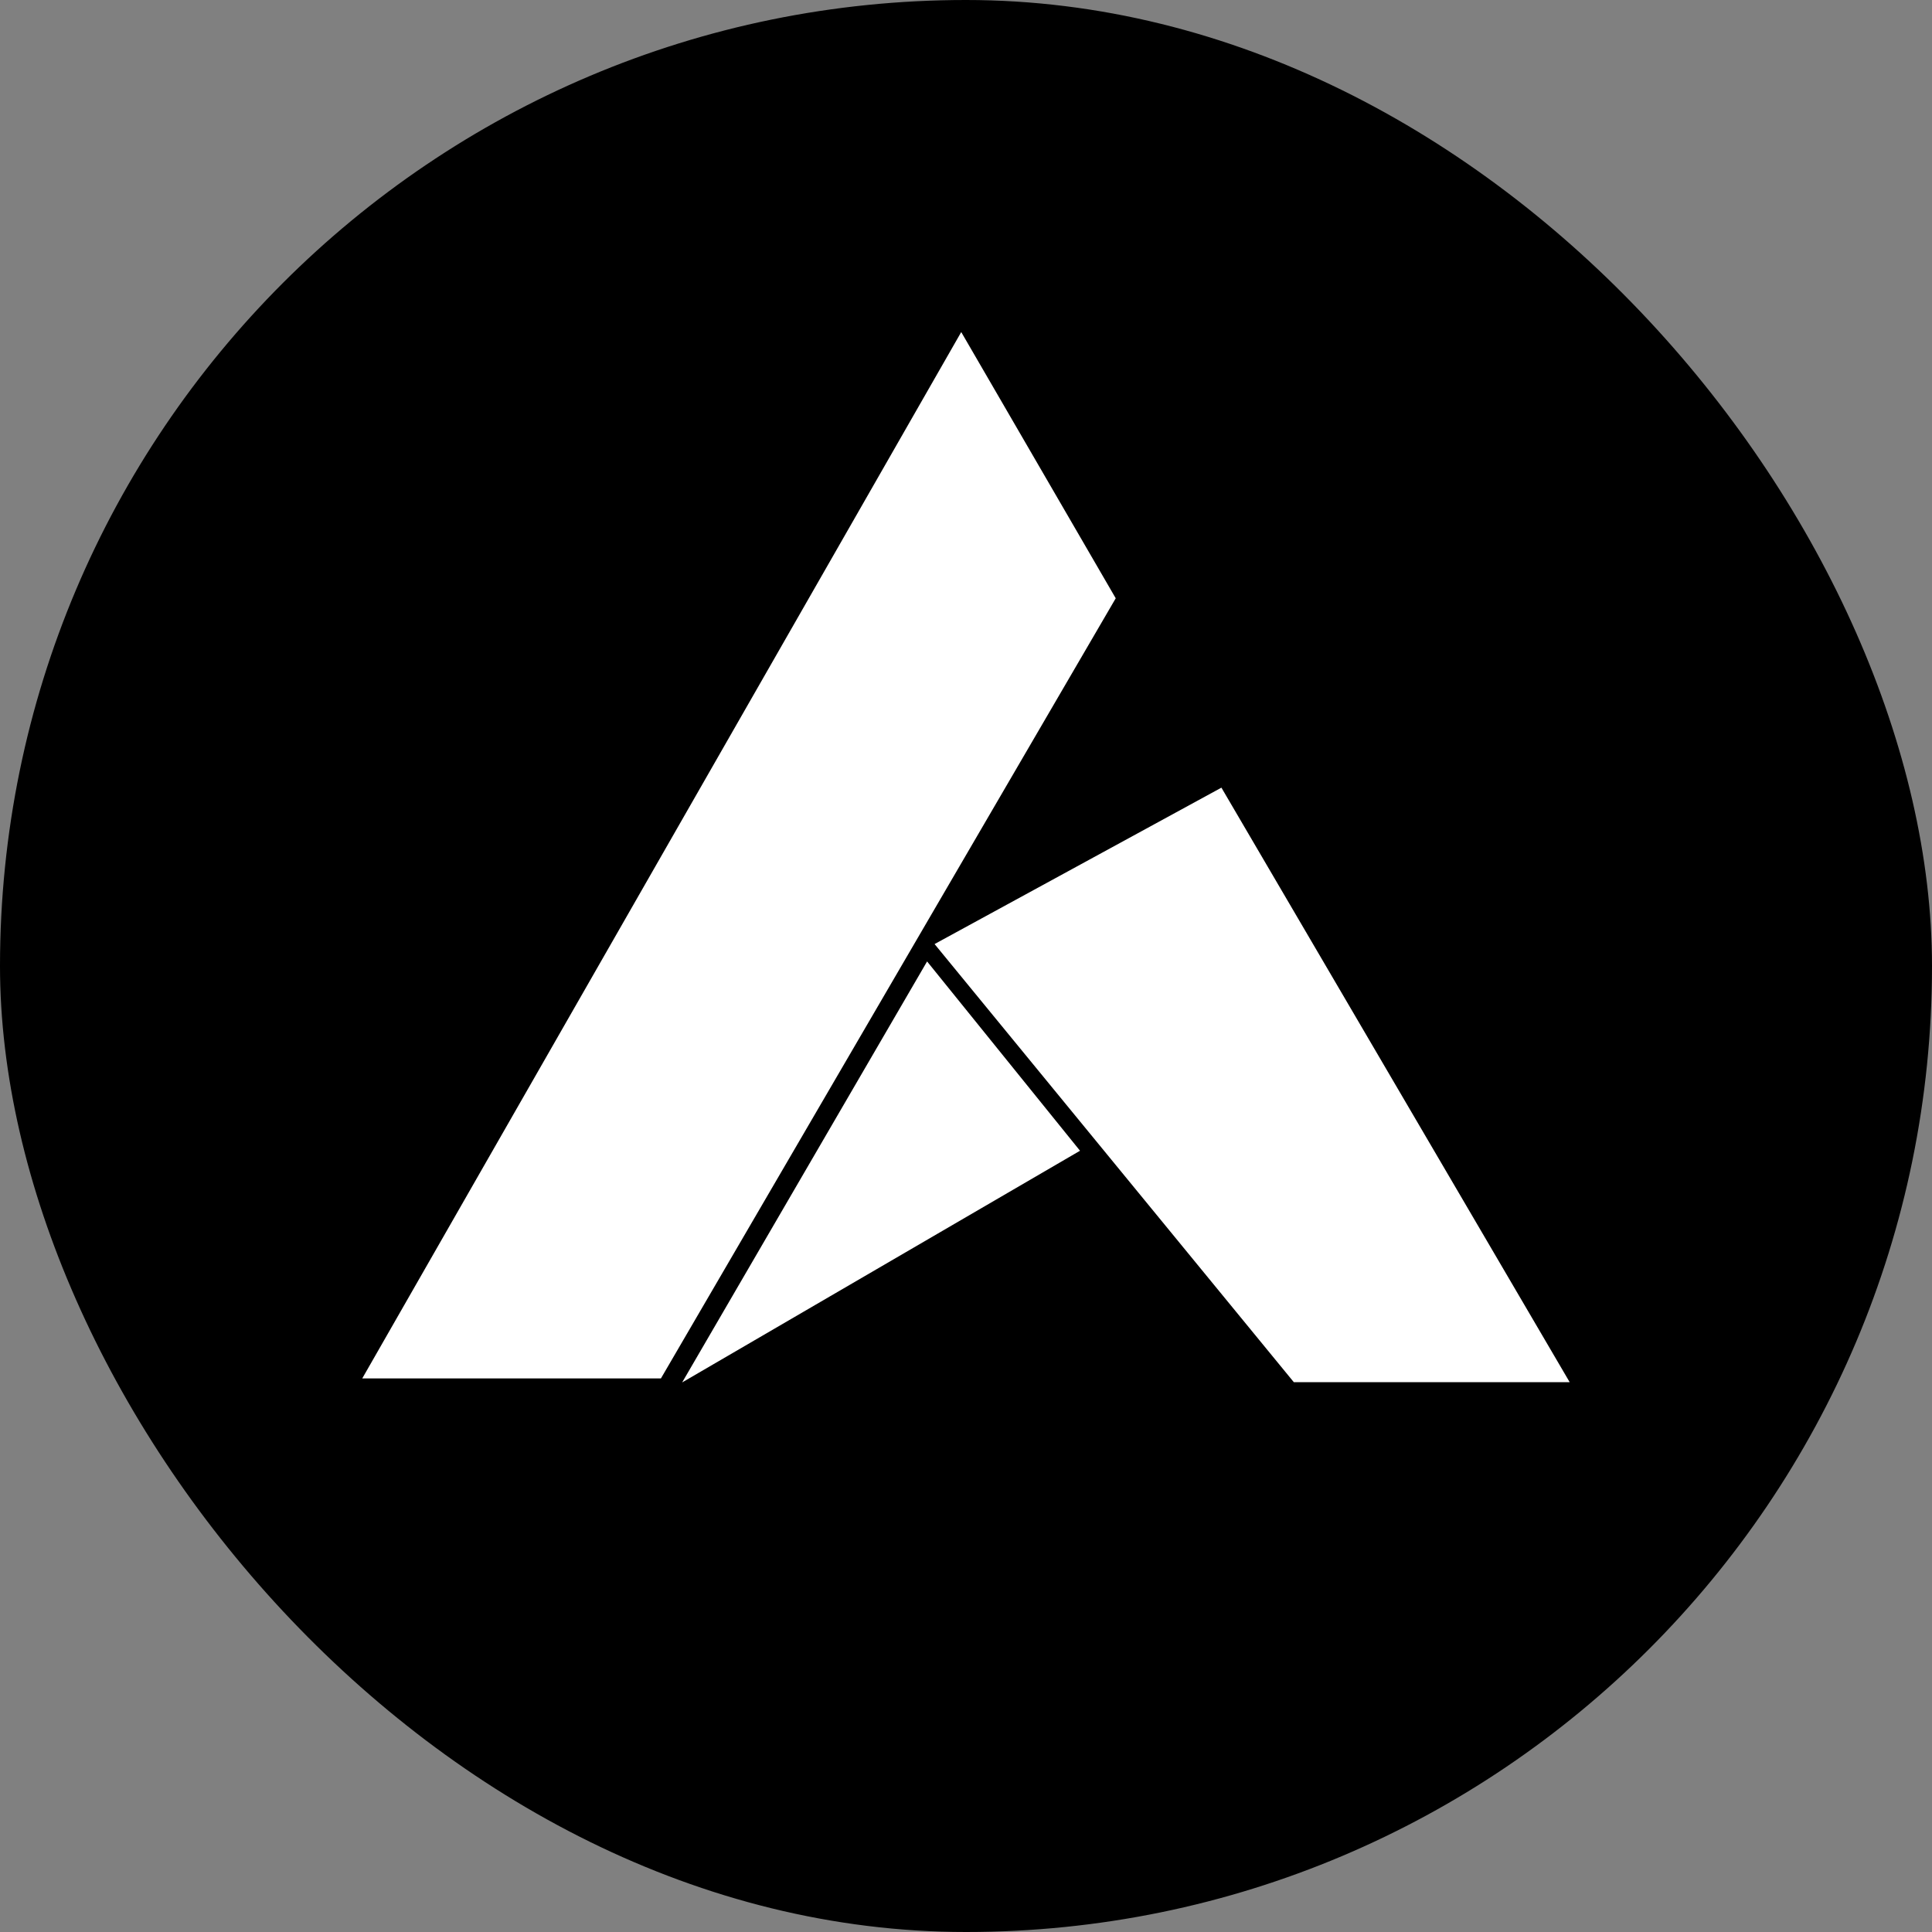
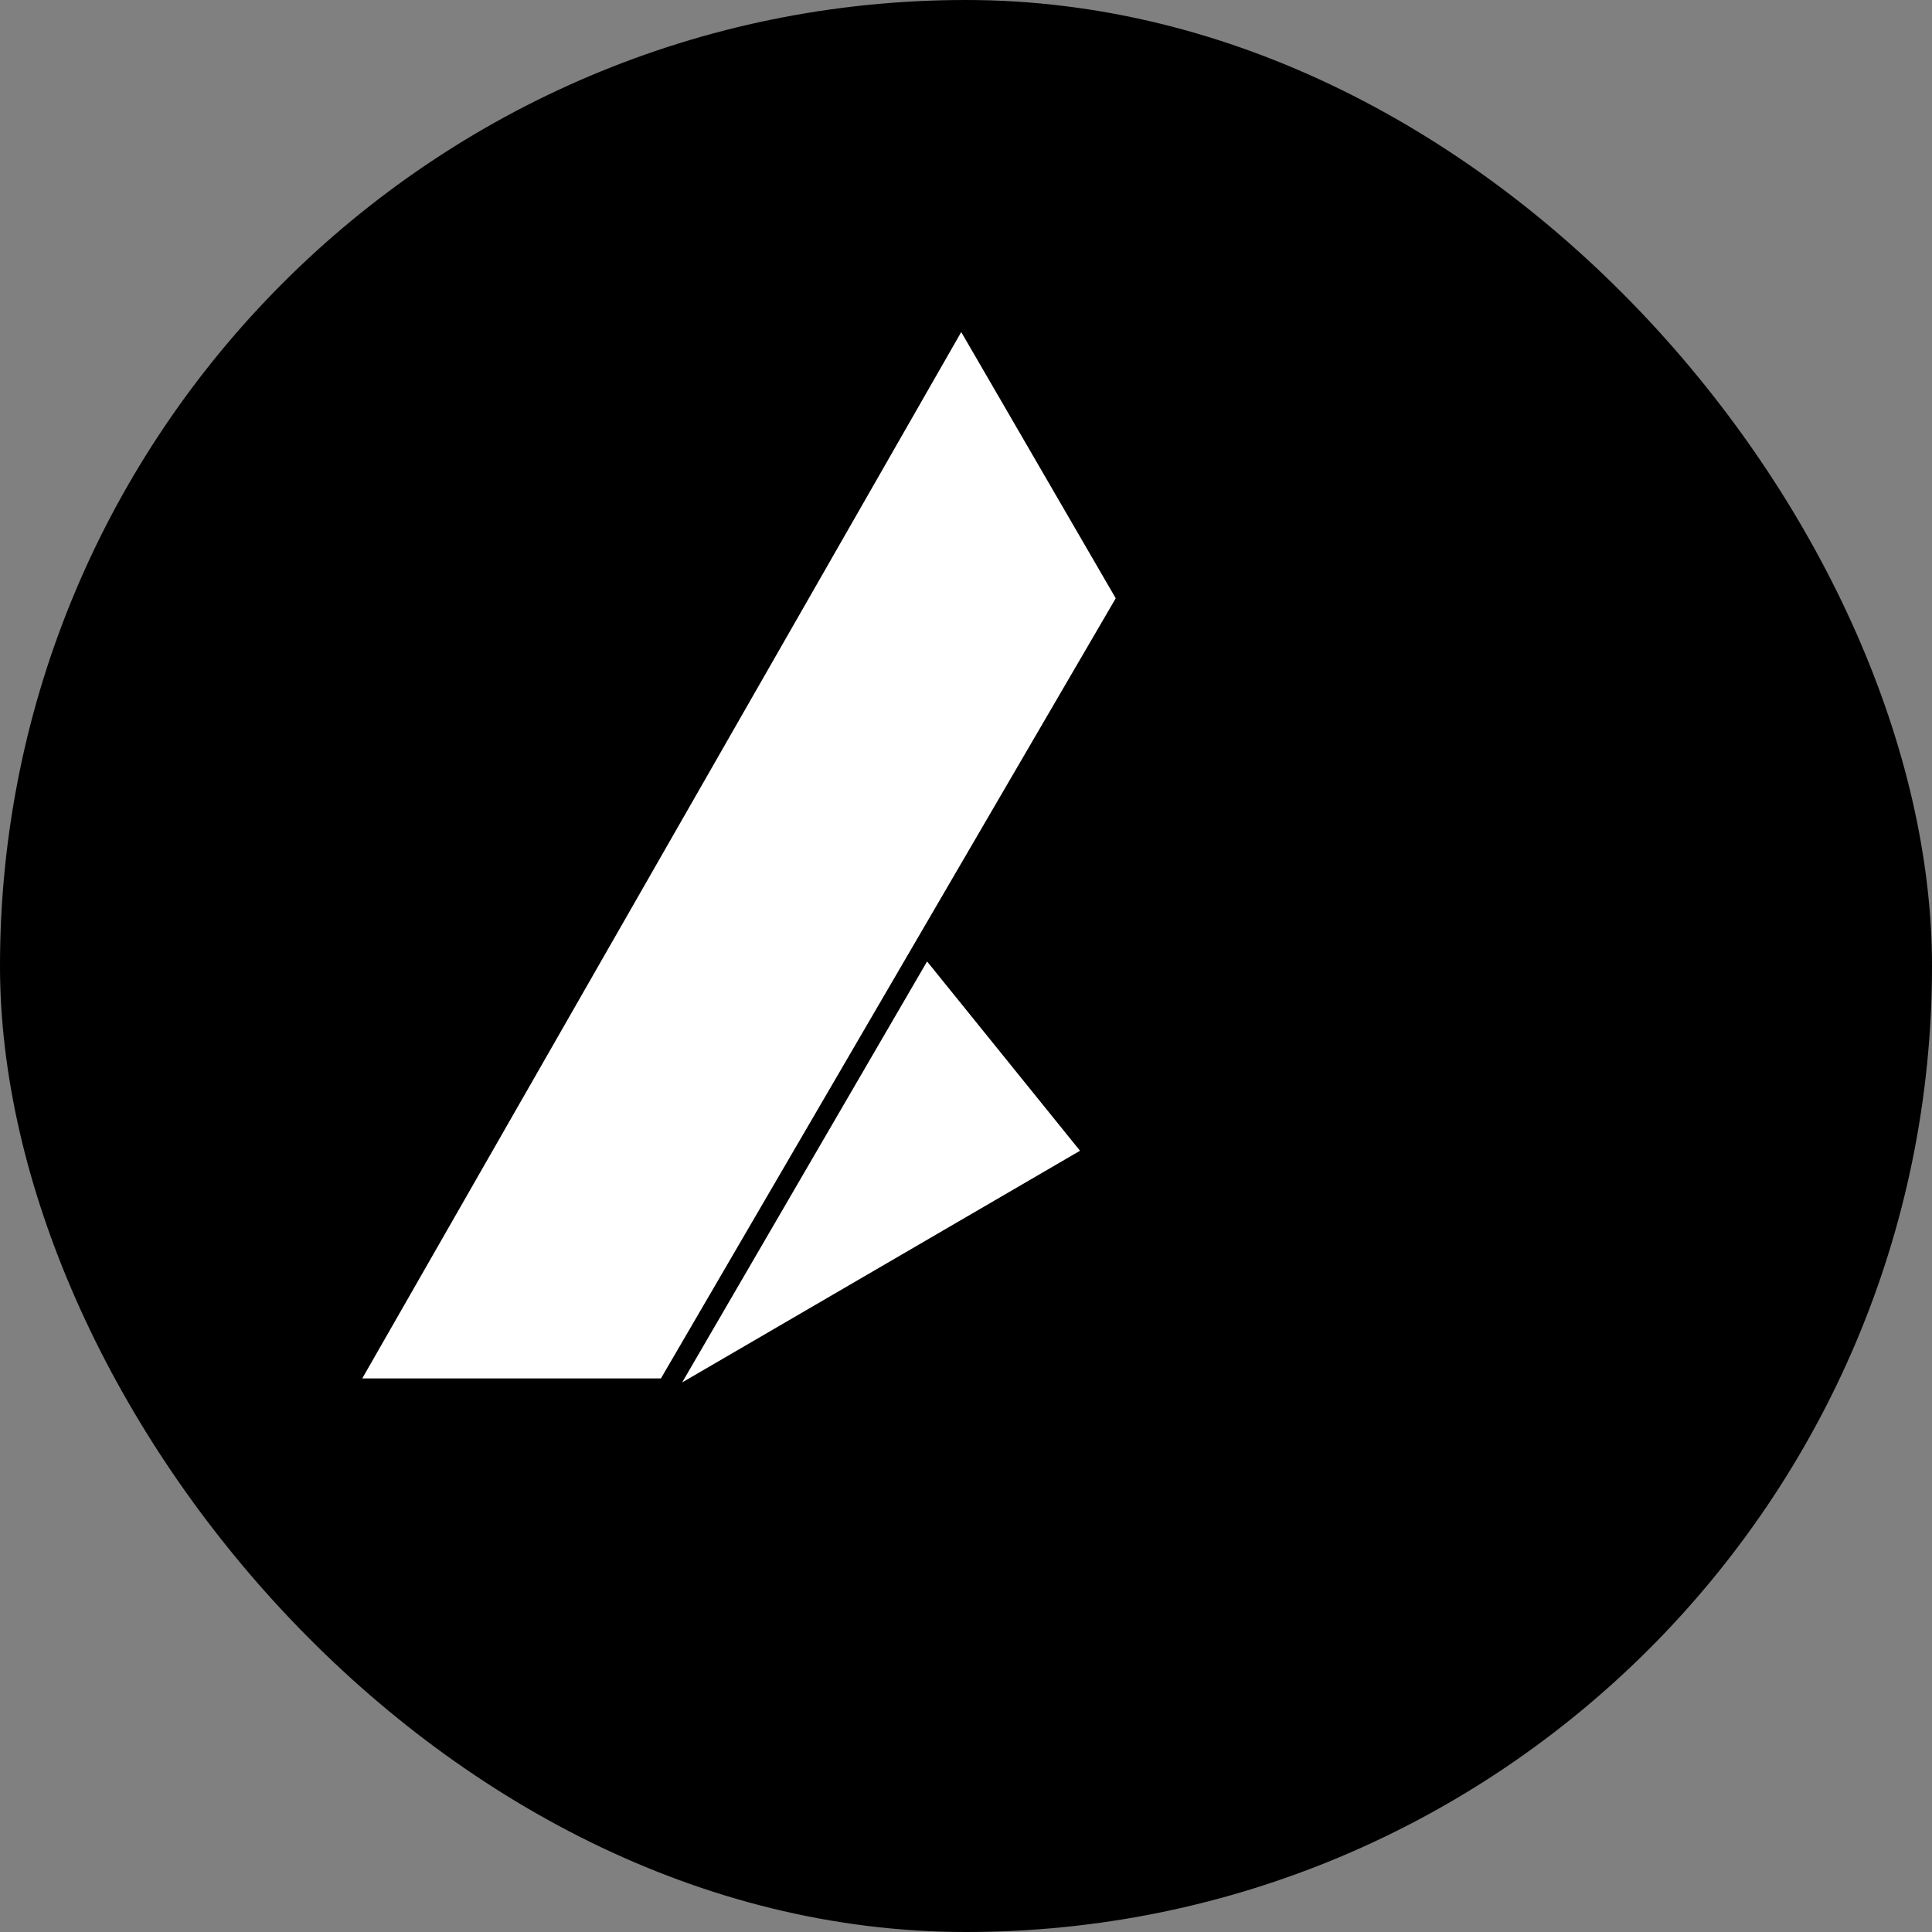
<svg xmlns="http://www.w3.org/2000/svg" width="64" height="64" viewBox="0 0 64 64" fill="none">
  <rect x="0" y="0" width="64" height="64" fill="#808080" stroke="none" />
  <rect width="64" height="64" rx="32" fill="black" />
-   <path d="M31.842 11L12 45.662H21.894L36.96 19.819L31.842 11Z" fill="white" />
+   <path d="M31.842 11L12 45.662H21.894L36.96 19.819L31.842 11" fill="white" />
  <path d="M22.597 45.795L35.777 38.12L30.711 31.849L22.597 45.795Z" fill="white" />
-   <path d="M40.461 26.092L30.959 31.273L42.86 45.787H51.998L40.461 26.092Z" fill="white" />
</svg>